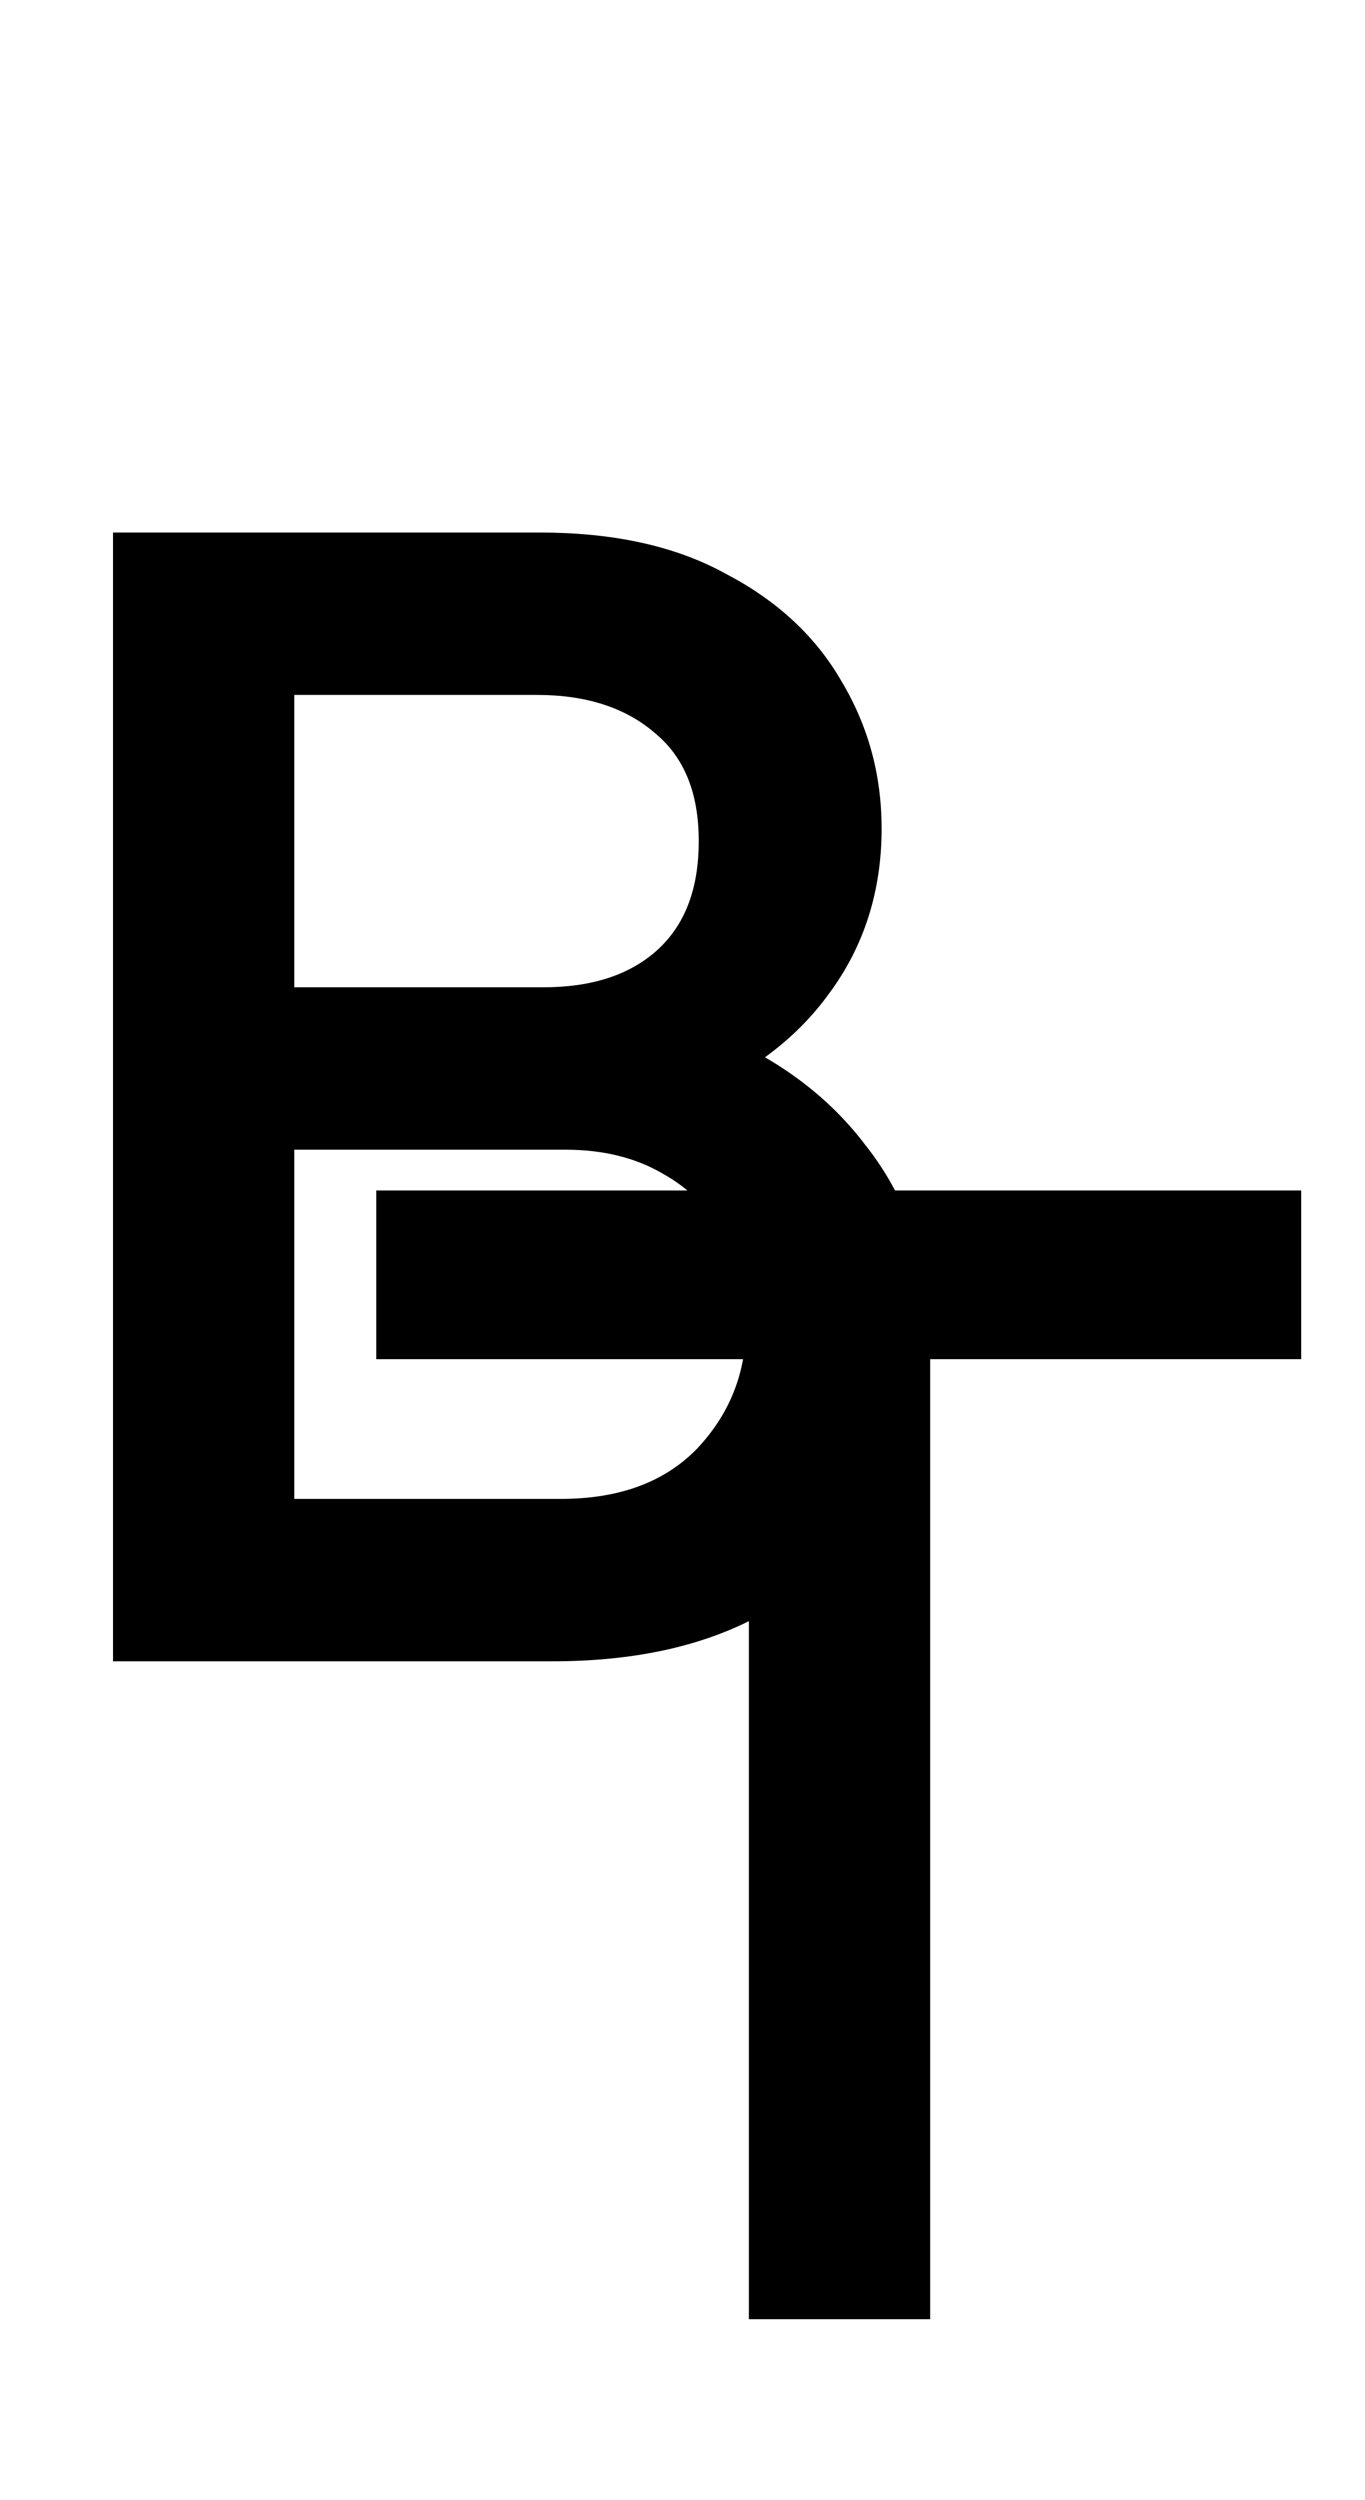
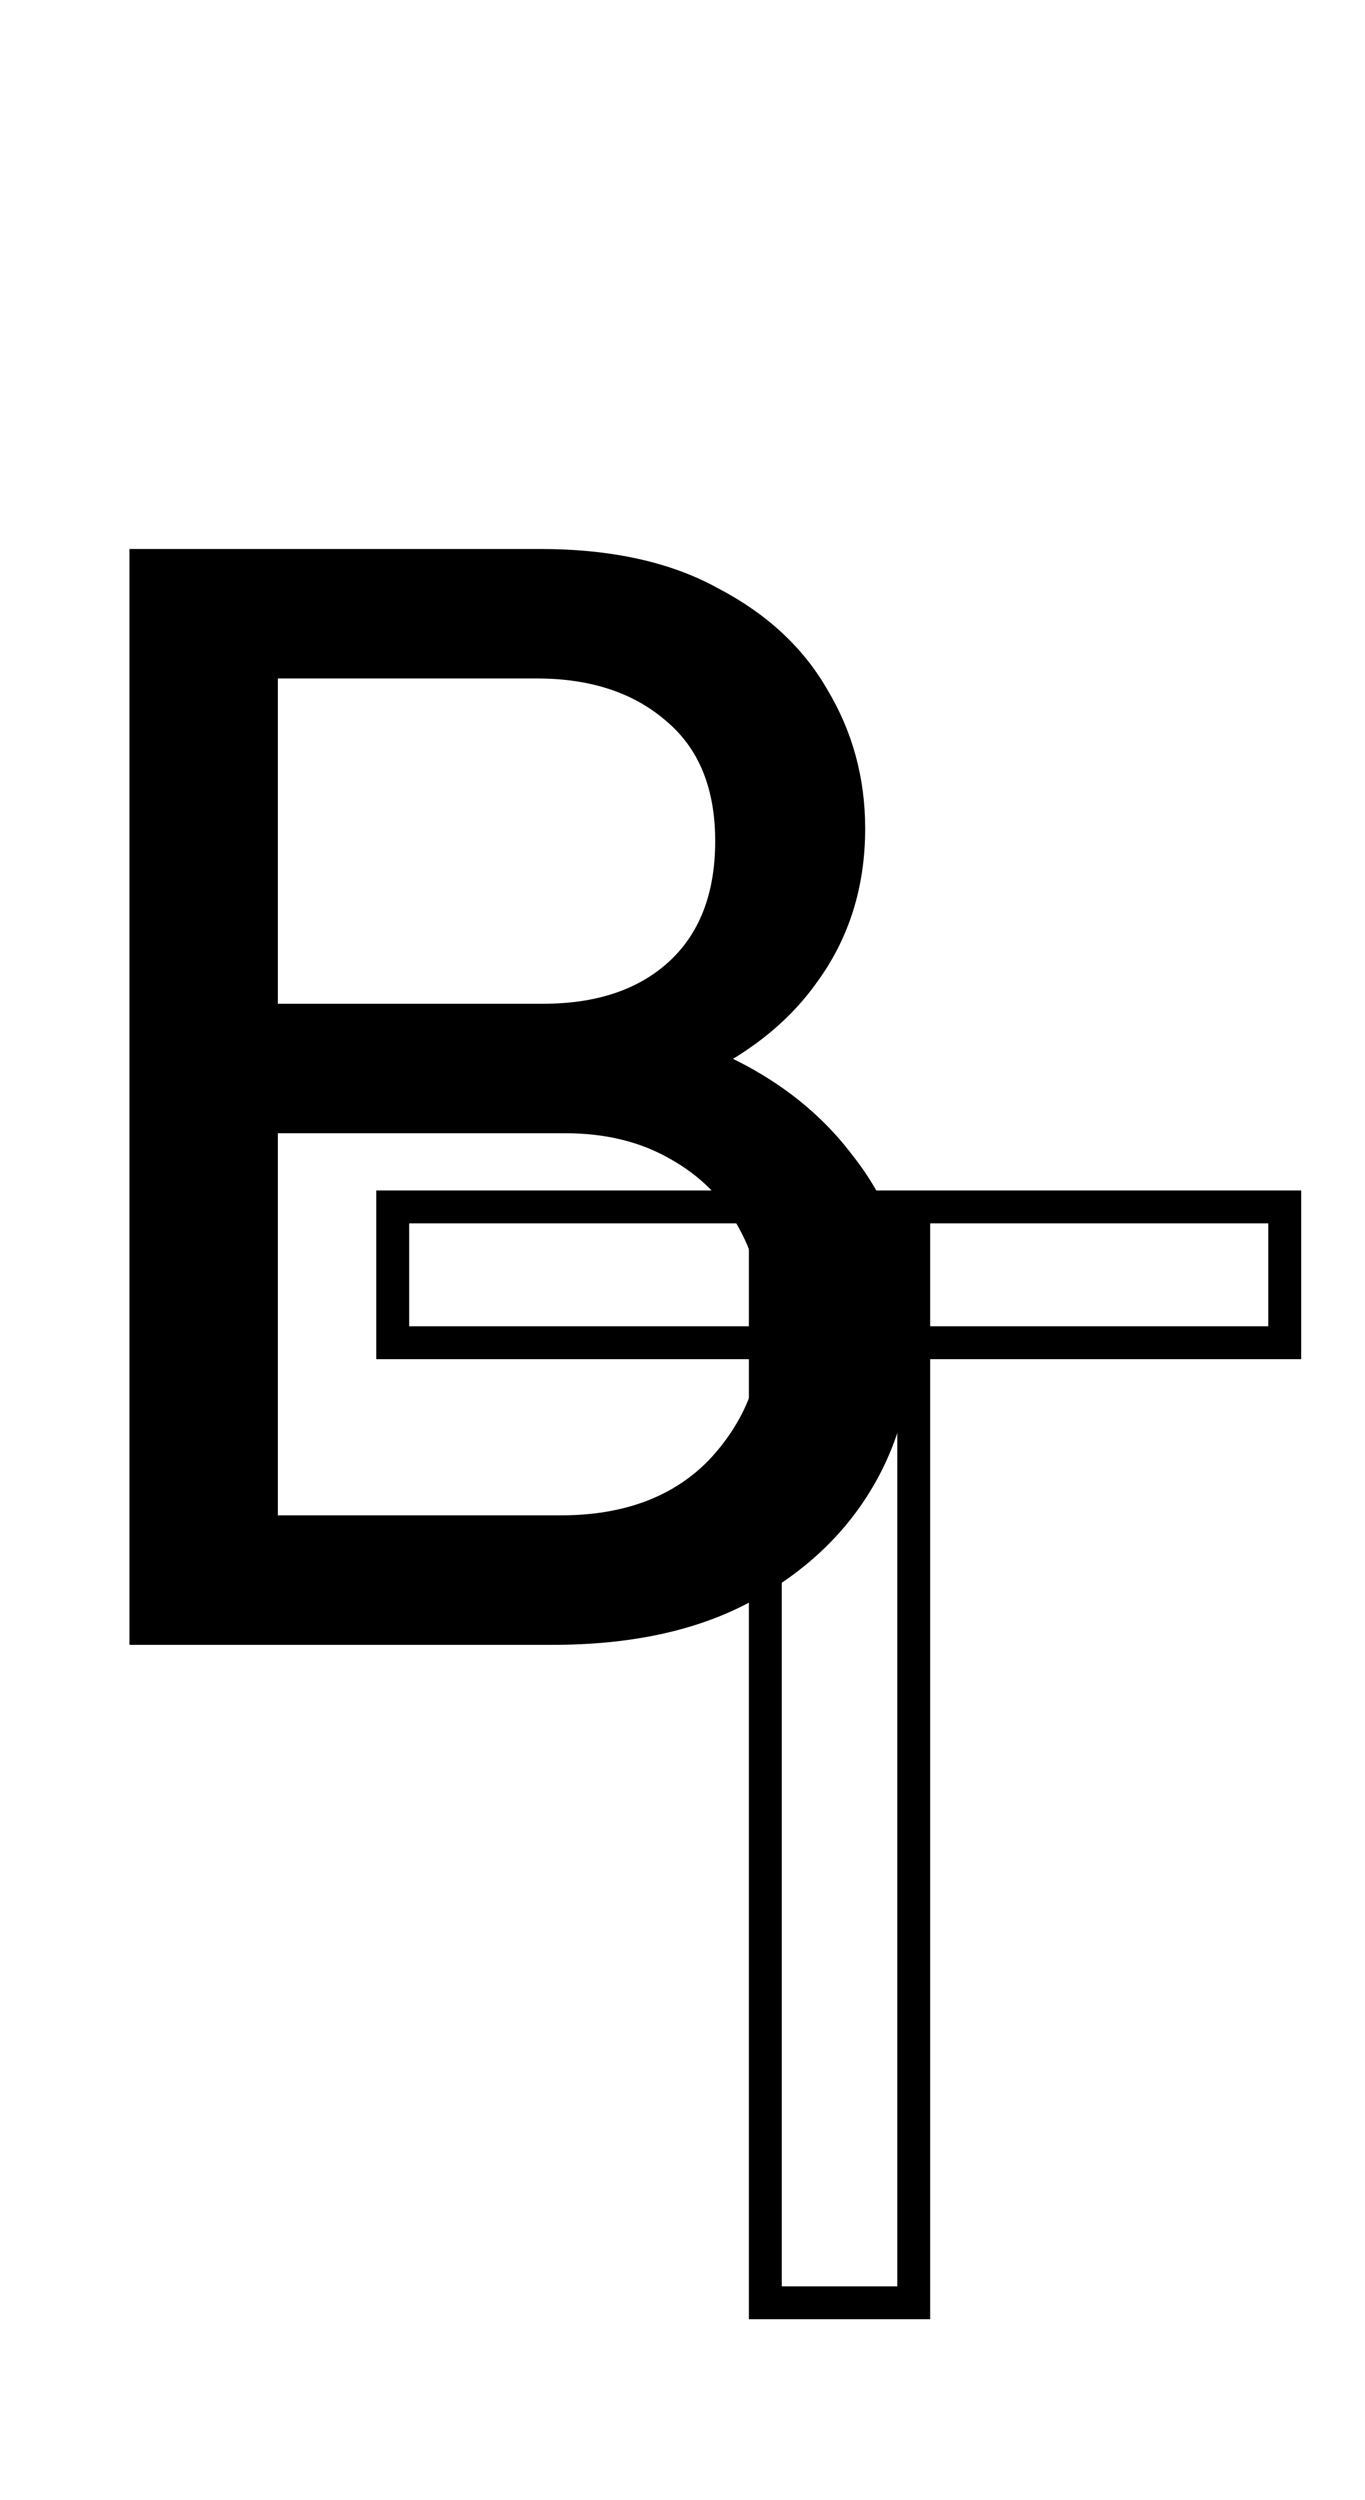
<svg xmlns="http://www.w3.org/2000/svg" width="83" height="152" viewBox="0 0 83 152" fill="none">
  <g filter="url(#filter0_d_412_5)">
    <path d="M13.92 96V88.128H34.08C37.92 88.128 40.928 87.008 43.104 84.768C45.28 82.464 46.368 79.712 46.368 76.512C46.368 74.336 45.888 72.384 44.928 70.656C43.968 68.864 42.56 67.456 40.704 66.432C38.912 65.408 36.8 64.896 34.368 64.896H13.92V57.024H33.024C36.224 57.024 38.752 56.192 40.608 54.528C42.528 52.8 43.488 50.336 43.488 47.136C43.488 43.936 42.496 41.504 40.512 39.84C38.528 38.112 35.904 37.248 32.64 37.248H13.92V29.376H32.832C37.184 29.376 40.8 30.176 43.68 31.776C46.624 33.312 48.832 35.36 50.304 37.92C51.84 40.48 52.608 43.296 52.608 46.368C52.608 49.952 51.616 53.088 49.632 55.776C47.712 58.464 44.864 60.576 41.088 62.112L41.856 59.232C46.144 60.768 49.472 63.104 51.84 66.24C54.272 69.312 55.488 72.96 55.488 77.184C55.488 80.704 54.624 83.872 52.896 86.688C51.168 89.504 48.672 91.776 45.408 93.504C42.208 95.168 38.272 96 33.6 96H13.92ZM7.872 96V29.376H16.896V96H7.872Z" fill="black" />
-     <path d="M13.92 96H12.92V97H13.92V96ZM13.92 88.128V87.128H12.92V88.128H13.92ZM43.104 84.768L43.821 85.465L43.831 85.455L43.104 84.768ZM44.928 70.656L44.047 71.128L44.05 71.135L44.054 71.142L44.928 70.656ZM40.704 66.432L40.208 67.3L40.214 67.304L40.221 67.308L40.704 66.432ZM13.92 64.896H12.92V65.896H13.92V64.896ZM13.92 57.024V56.024H12.92V57.024H13.92ZM40.608 54.528L41.276 55.273L41.277 55.271L40.608 54.528ZM40.512 39.84L39.855 40.594L39.862 40.6L39.869 40.606L40.512 39.84ZM13.92 37.248H12.92V38.248H13.92V37.248ZM13.92 29.376V28.376H12.92V29.376H13.92ZM43.68 31.776L43.194 32.65L43.206 32.657L43.217 32.663L43.68 31.776ZM50.304 37.92L49.437 38.419L49.442 38.426L49.447 38.434L50.304 37.92ZM49.632 55.776L48.827 55.182L48.823 55.188L48.818 55.195L49.632 55.776ZM41.088 62.112L40.122 61.854L39.604 63.795L41.465 63.038L41.088 62.112ZM41.856 59.232L42.193 58.291L41.17 57.924L40.89 58.974L41.856 59.232ZM51.84 66.24L51.042 66.843L51.049 66.852L51.056 66.861L51.84 66.24ZM52.896 86.688L52.044 86.165L52.044 86.165L52.896 86.688ZM45.408 93.504L45.869 94.391L45.876 94.388L45.408 93.504ZM7.872 96H6.872V97H7.872V96ZM7.872 29.376V28.376H6.872V29.376H7.872ZM16.896 29.376H17.896V28.376H16.896V29.376ZM16.896 96V97H17.896V96H16.896ZM14.92 96V88.128H12.92V96H14.92ZM13.92 89.128H34.08V87.128H13.92V89.128ZM34.08 89.128C38.124 89.128 41.415 87.942 43.821 85.465L42.387 84.071C40.441 86.075 37.716 87.128 34.08 87.128V89.128ZM43.831 85.455C46.184 82.963 47.368 79.965 47.368 76.512H45.368C45.368 79.459 44.376 81.965 42.377 84.081L43.831 85.455ZM47.368 76.512C47.368 74.184 46.853 72.061 45.802 70.17L44.054 71.142C44.923 72.707 45.368 74.488 45.368 76.512H47.368ZM45.809 70.184C44.754 68.214 43.204 66.669 41.187 65.556L40.221 67.308C41.916 68.243 43.182 69.514 44.047 71.128L45.809 70.184ZM41.2 65.564C39.232 64.439 36.943 63.896 34.368 63.896V65.896C36.657 65.896 38.592 66.377 40.208 67.3L41.2 65.564ZM34.368 63.896H13.92V65.896H34.368V63.896ZM14.92 64.896V57.024H12.92V64.896H14.92ZM13.92 58.024H33.024V56.024H13.92V58.024ZM33.024 58.024C36.398 58.024 39.189 57.144 41.276 55.273L39.941 53.783C38.315 55.24 36.05 56.024 33.024 56.024V58.024ZM41.277 55.271C43.456 53.31 44.488 50.547 44.488 47.136H42.488C42.488 50.126 41.6 52.29 39.939 53.785L41.277 55.271ZM44.488 47.136C44.488 43.716 43.418 40.972 41.155 39.074L39.869 40.606C41.574 42.036 42.488 44.156 42.488 47.136H44.488ZM41.169 39.086C38.962 37.164 36.085 36.248 32.64 36.248V38.248C35.723 38.248 38.094 39.06 39.855 40.594L41.169 39.086ZM32.64 36.248H13.92V38.248H32.64V36.248ZM14.92 37.248V29.376H12.92V37.248H14.92ZM13.92 30.376H32.832V28.376H13.92V30.376ZM32.832 30.376C37.067 30.376 40.503 31.155 43.194 32.65L44.166 30.902C41.097 29.197 37.301 28.376 32.832 28.376V30.376ZM43.217 32.663C46.014 34.122 48.072 36.044 49.437 38.419L51.171 37.422C49.592 34.676 47.234 32.502 44.143 30.889L43.217 32.663ZM49.447 38.434C50.886 40.834 51.608 43.472 51.608 46.368H53.608C53.608 43.12 52.794 40.126 51.161 37.406L49.447 38.434ZM51.608 46.368C51.608 49.755 50.675 52.679 48.827 55.182L50.437 56.37C52.557 53.497 53.608 50.149 53.608 46.368H51.608ZM48.818 55.195C47.032 57.696 44.353 59.704 40.711 61.186L41.465 63.038C45.375 61.448 48.392 59.232 50.446 56.357L48.818 55.195ZM42.054 62.37L42.822 59.49L40.89 58.974L40.122 61.854L42.054 62.37ZM41.519 60.173C45.653 61.654 48.809 63.886 51.042 66.843L52.638 65.637C50.135 62.322 46.635 59.882 42.193 58.291L41.519 60.173ZM51.056 66.861C53.337 69.742 54.488 73.166 54.488 77.184H56.488C56.488 72.754 55.207 68.882 52.624 65.619L51.056 66.861ZM54.488 77.184C54.488 80.532 53.669 83.517 52.044 86.165L53.748 87.211C55.579 84.227 56.488 80.876 56.488 77.184H54.488ZM52.044 86.165C50.42 88.811 48.065 90.966 44.94 92.62L45.876 94.388C49.279 92.586 51.916 90.197 53.748 87.211L52.044 86.165ZM44.947 92.617C41.925 94.188 38.157 95 33.6 95V97C38.387 97 42.491 96.148 45.869 94.391L44.947 92.617ZM33.6 95H13.92V97H33.6V95ZM8.872 96V29.376H6.872V96H8.872ZM7.872 30.376H16.896V28.376H7.872V30.376ZM15.896 29.376V96H17.896V29.376H15.896ZM16.896 95H7.872V97H16.896V95Z" fill="black" />
  </g>
  <g filter="url(#filter1_d_412_5)">
-     <path d="M46.536 136V71.296H55.56V136H46.536ZM23.88 77.632V69.376H78.12V77.632H23.88Z" fill="black" />
    <path d="M46.536 136H45.536V137H46.536V136ZM46.536 71.296V70.296H45.536V71.296H46.536ZM55.56 71.296H56.56V70.296H55.56V71.296ZM55.56 136V137H56.56V136H55.56ZM23.88 77.632H22.88V78.632H23.88V77.632ZM23.88 69.376V68.376H22.88V69.376H23.88ZM78.12 69.376H79.12V68.376H78.12V69.376ZM78.12 77.632V78.632H79.12V77.632H78.12ZM47.536 136V71.296H45.536V136H47.536ZM46.536 72.296H55.56V70.296H46.536V72.296ZM54.56 71.296V136H56.56V71.296H54.56ZM55.56 135H46.536V137H55.56V135ZM24.88 77.632V69.376H22.88V77.632H24.88ZM23.88 70.376H78.12V68.376H23.88V70.376ZM77.12 69.376V77.632H79.12V69.376H77.12ZM78.12 76.632H23.88V78.632H78.12V76.632Z" fill="black" />
  </g>
  <defs>
    <filter id="filter0_d_412_5" x="3.872" y="29.376" width="55.616" height="74.624" filterUnits="userSpaceOnUse" color-interpolation-filters="sRGB">
      <feFlood flood-opacity="0" result="BackgroundImageFix" />
      <feColorMatrix in="SourceAlpha" type="matrix" values="0 0 0 0 0 0 0 0 0 0 0 0 0 0 0 0 0 0 127 0" result="hardAlpha" />
      <feOffset dy="4" />
      <feGaussianBlur stdDeviation="2" />
      <feComposite in2="hardAlpha" operator="out" />
      <feColorMatrix type="matrix" values="0 0 0 0 0 0 0 0 0 0 0 0 0 0 0 0 0 0 0.25 0" />
      <feBlend mode="normal" in2="BackgroundImageFix" result="effect1_dropShadow_412_5" />
      <feBlend mode="normal" in="SourceGraphic" in2="effect1_dropShadow_412_5" result="shape" />
    </filter>
    <filter id="filter1_d_412_5" x="19.88" y="69.376" width="62.24" height="74.624" filterUnits="userSpaceOnUse" color-interpolation-filters="sRGB">
      <feFlood flood-opacity="0" result="BackgroundImageFix" />
      <feColorMatrix in="SourceAlpha" type="matrix" values="0 0 0 0 0 0 0 0 0 0 0 0 0 0 0 0 0 0 127 0" result="hardAlpha" />
      <feOffset dy="4" />
      <feGaussianBlur stdDeviation="2" />
      <feComposite in2="hardAlpha" operator="out" />
      <feColorMatrix type="matrix" values="0 0 0 0 0 0 0 0 0 0 0 0 0 0 0 0 0 0 0.25 0" />
      <feBlend mode="normal" in2="BackgroundImageFix" result="effect1_dropShadow_412_5" />
      <feBlend mode="normal" in="SourceGraphic" in2="effect1_dropShadow_412_5" result="shape" />
    </filter>
  </defs>
</svg>